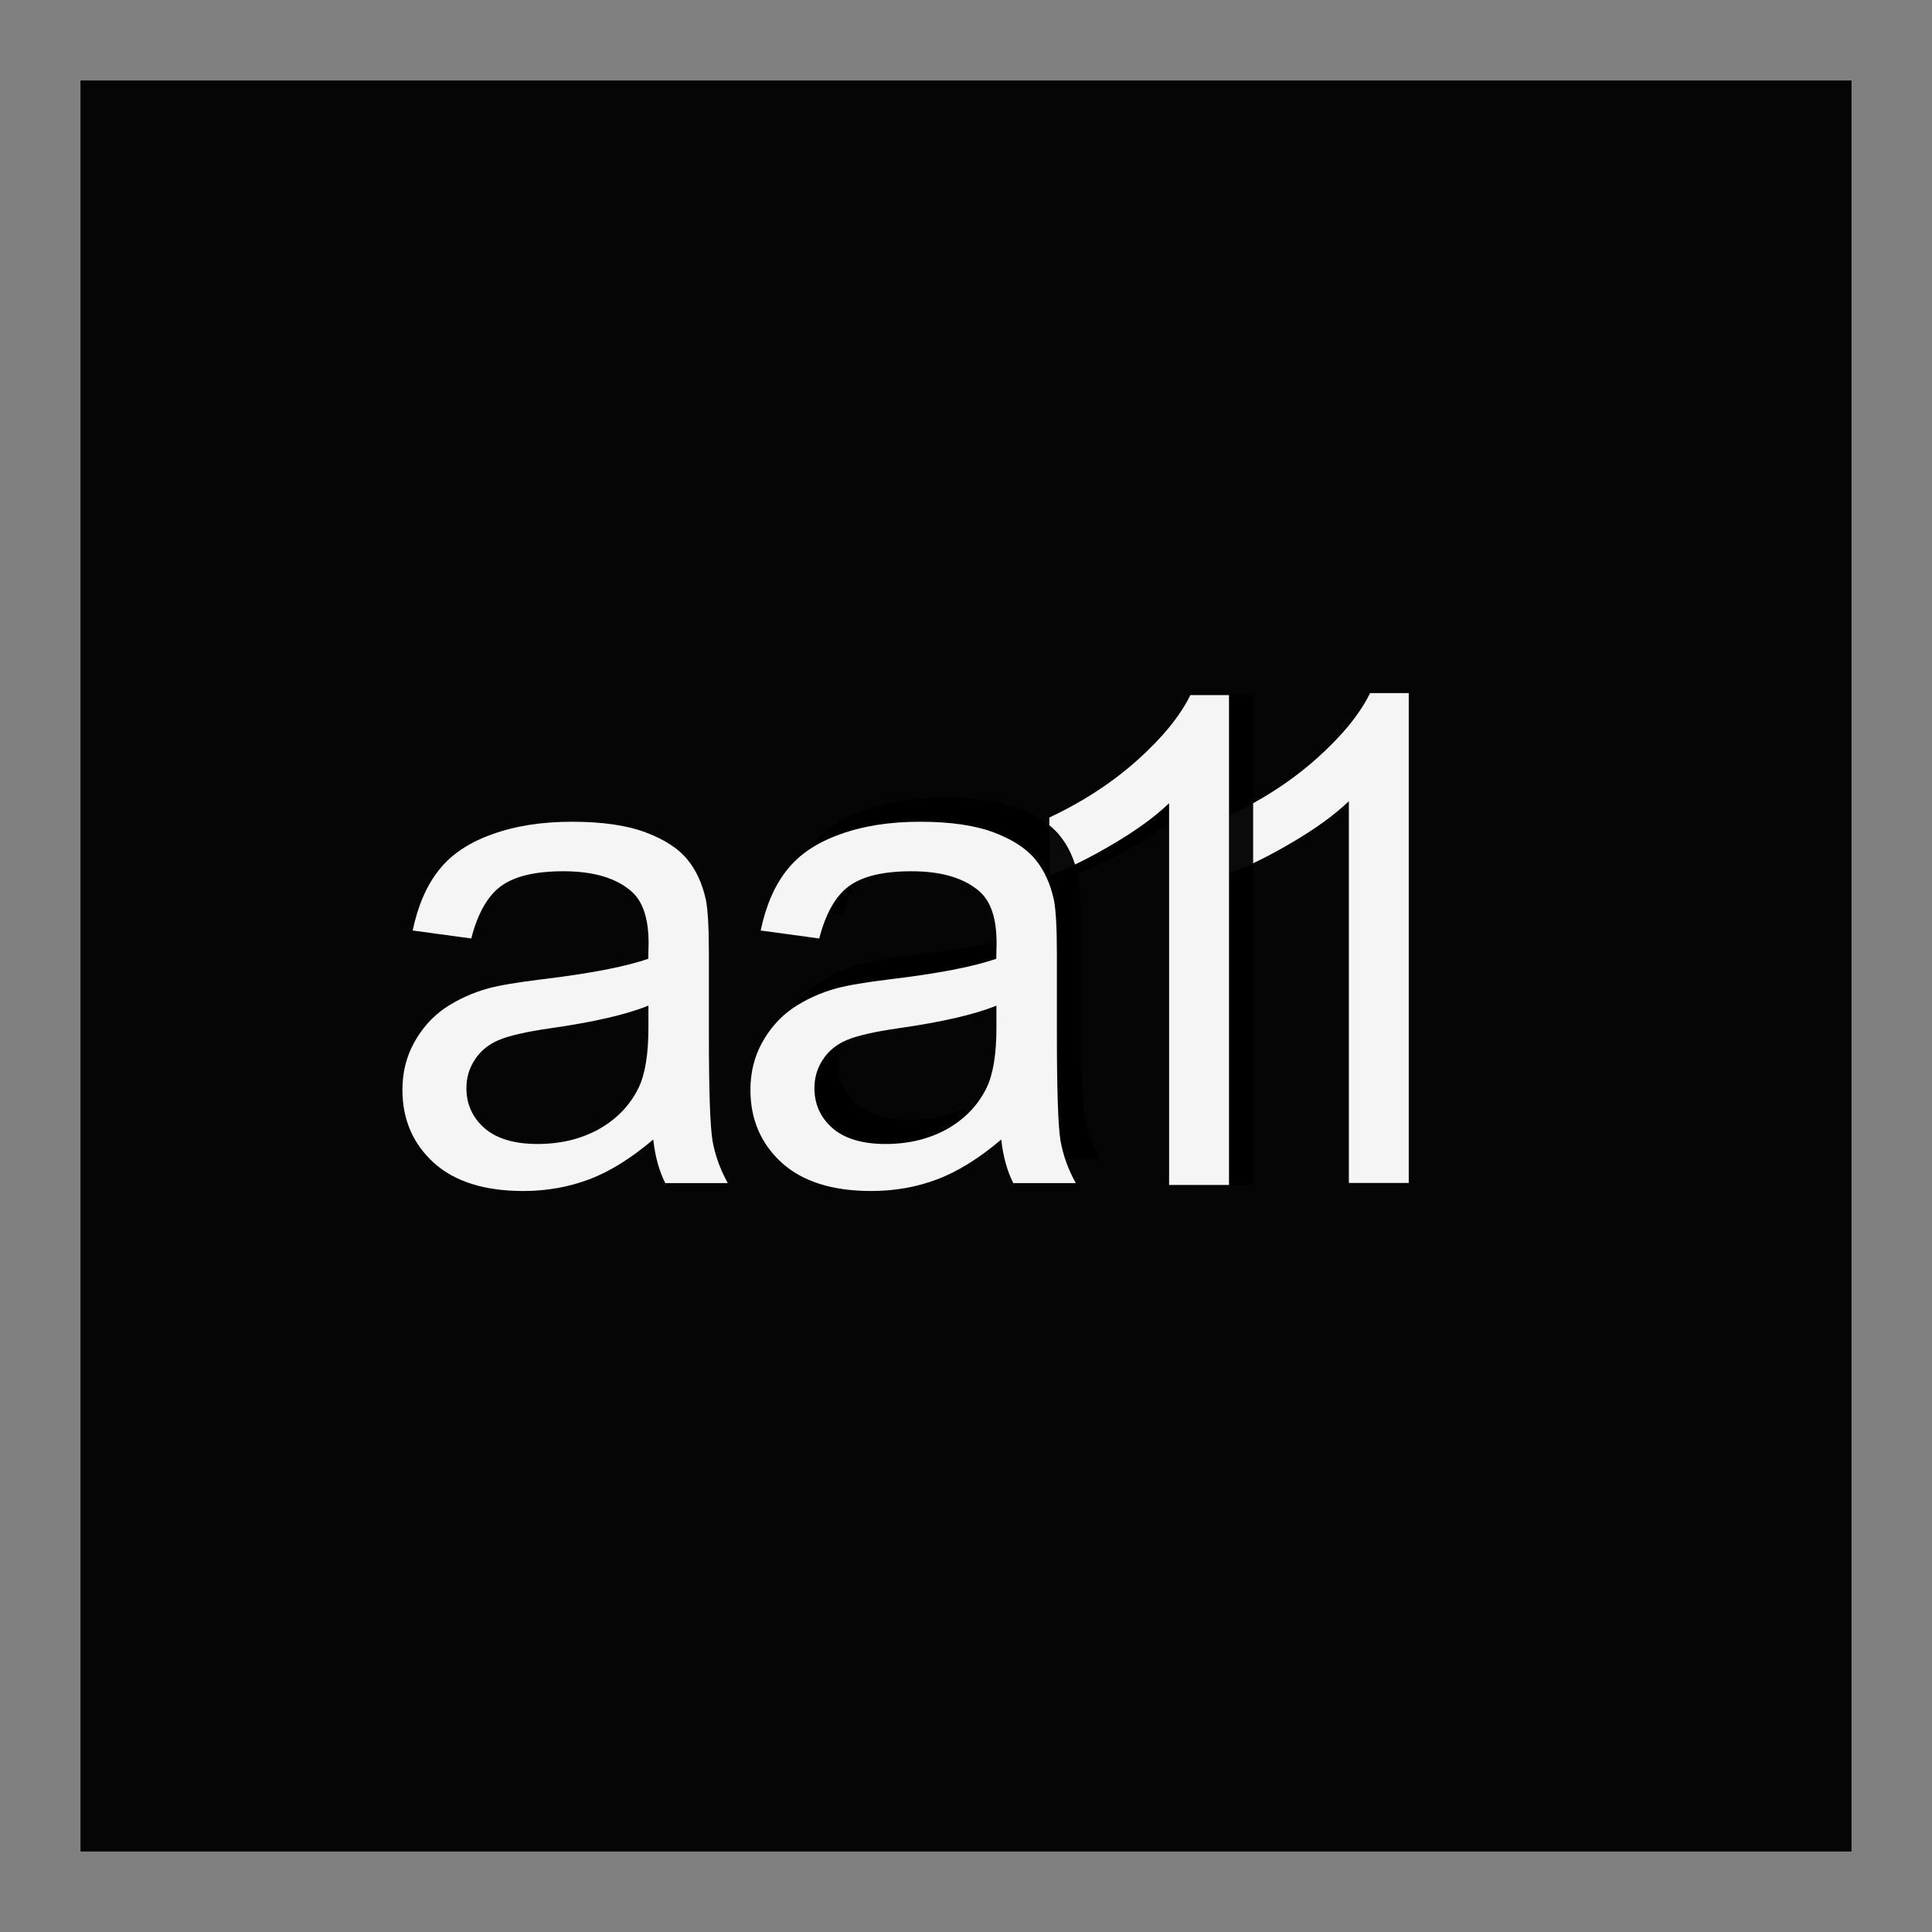
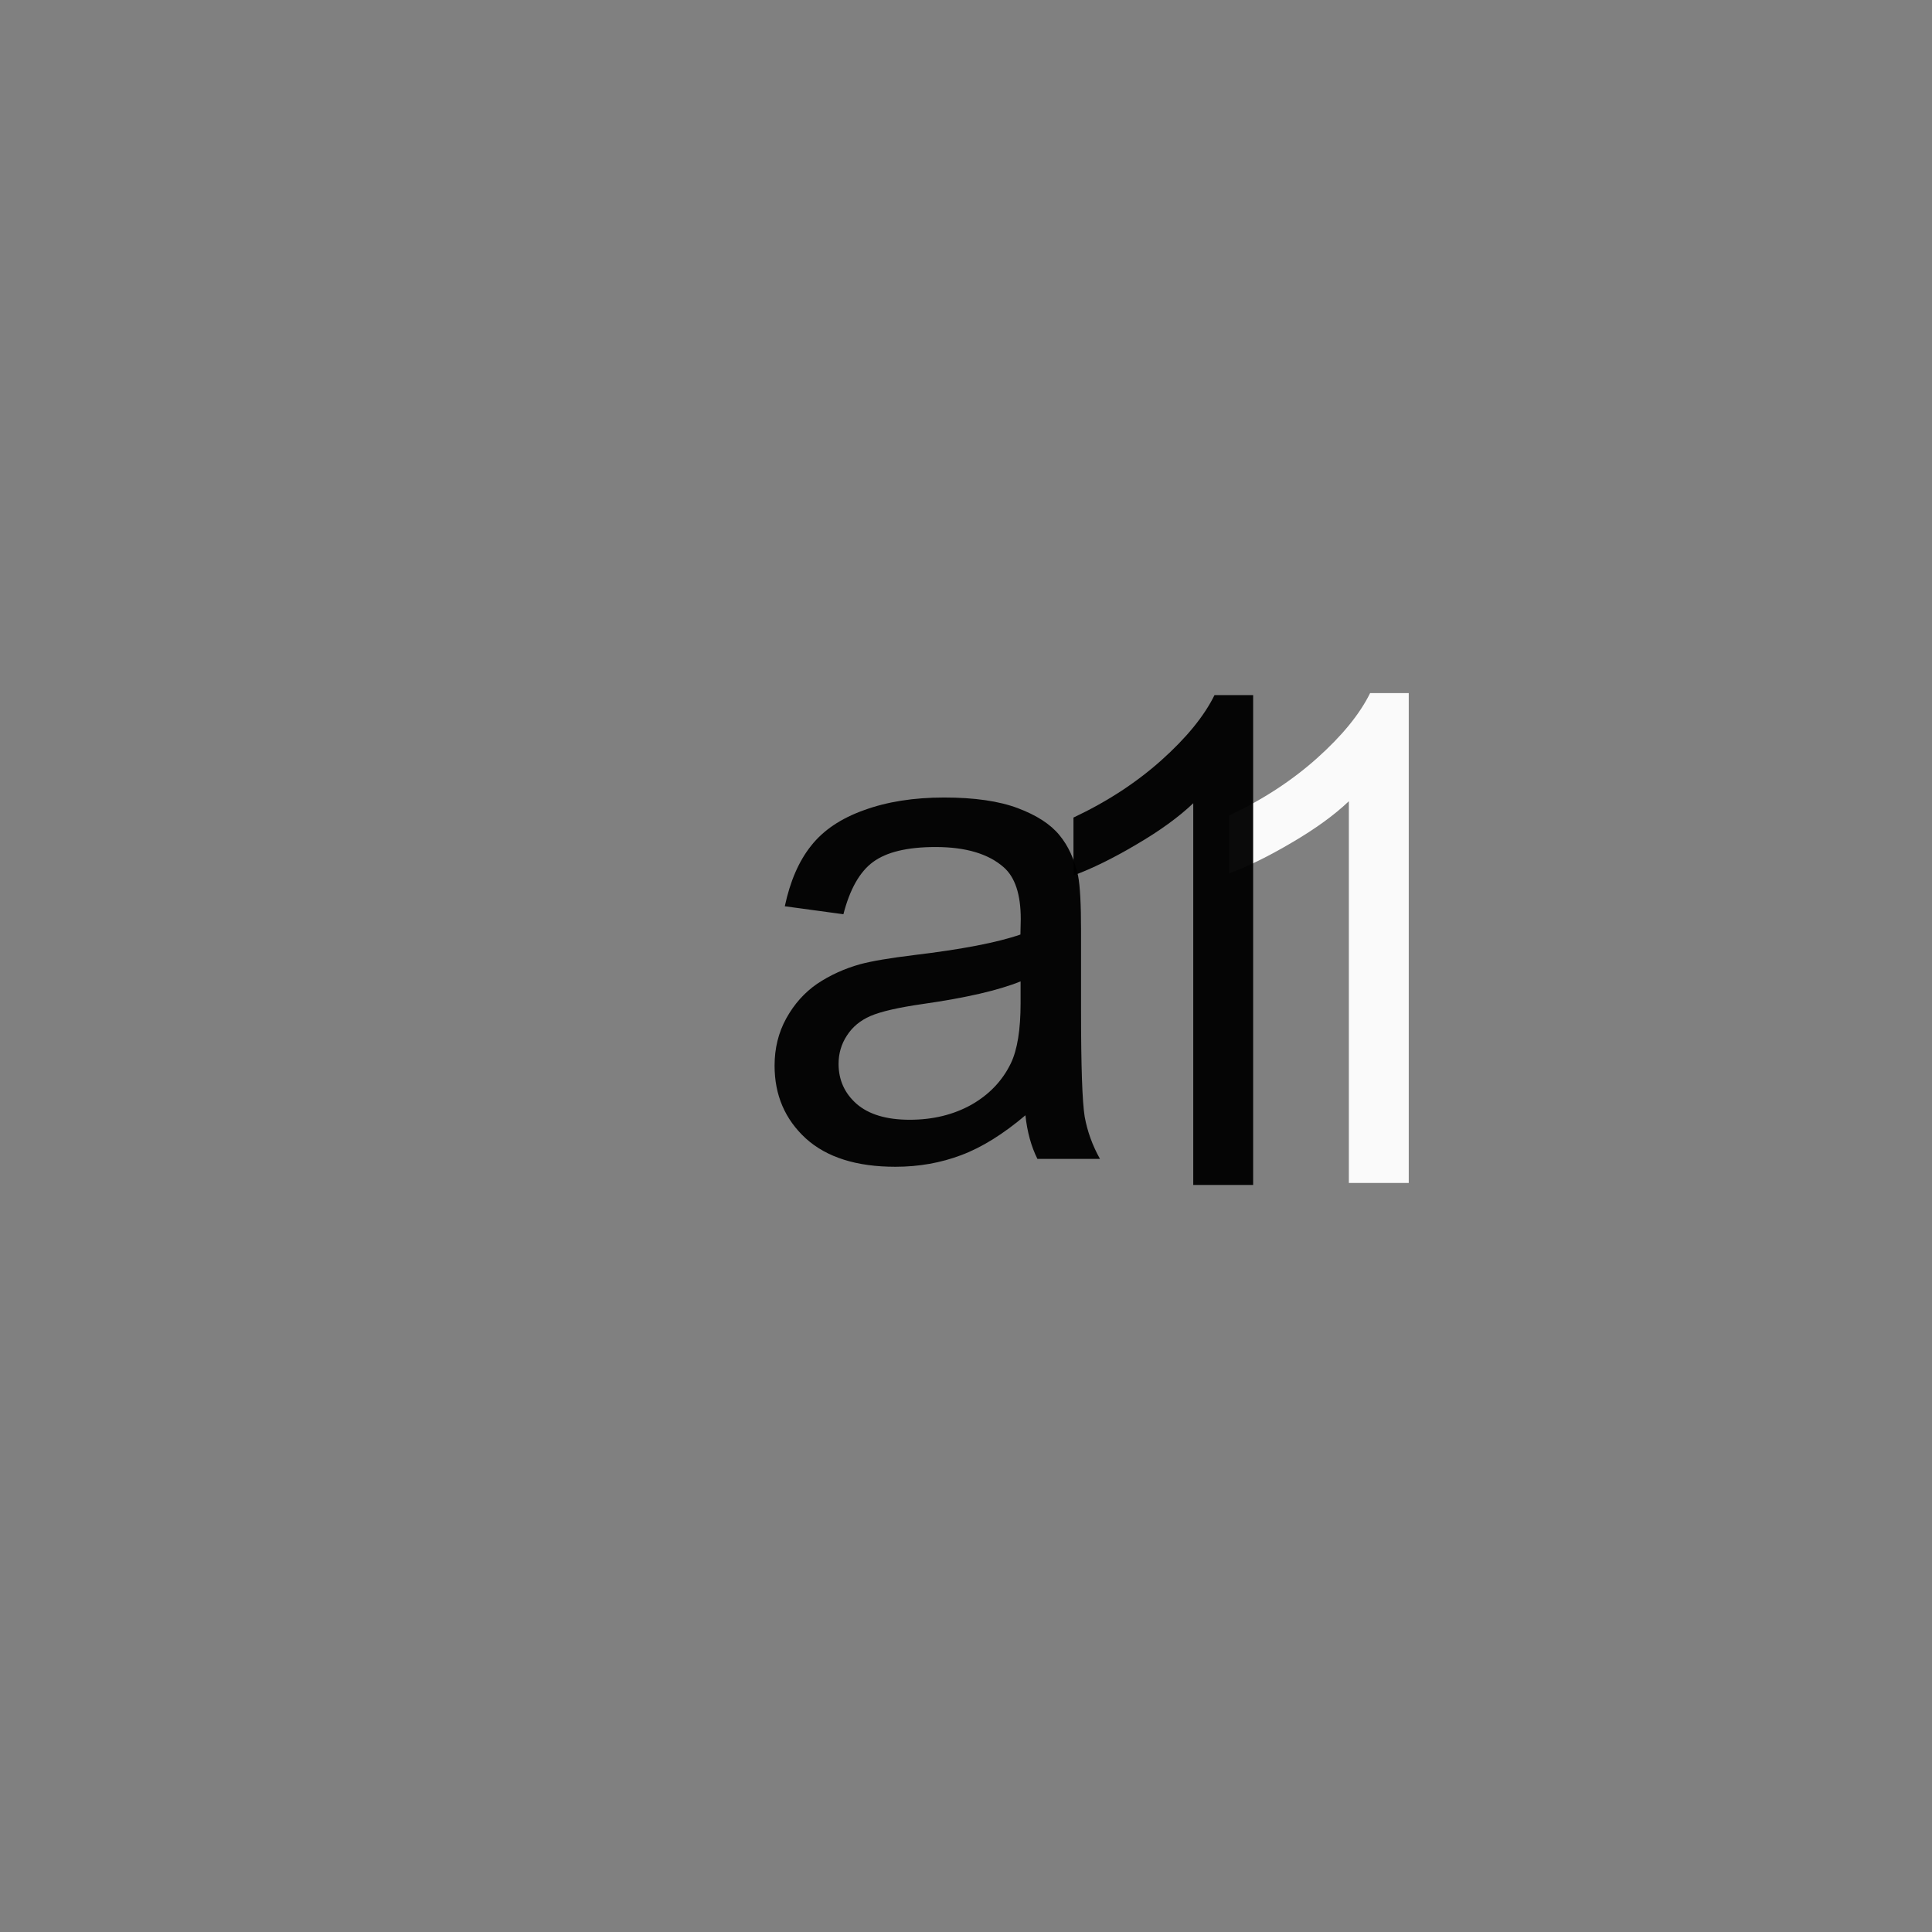
<svg xmlns="http://www.w3.org/2000/svg" width="24mm" height="24mm" version="1.1" viewBox="0 0 24 24">
  <rect x="0" y="0" width="24" height="24" fill="#808080" stroke="none" />
-   <rect x="1" y="1" width="22" height="22" style="fill-opacity:.959;paint-order:fill markers stroke;stroke-miterlimit:0;stroke-opacity:.724;stroke-width:15" />
  <g transform="translate(.787 -.298)">
    <path d="m16.713 14.993h-0.744v-4.742c-0.179 0.171-0.415 0.342-0.707 0.513-0.289 0.171-0.55 0.299-0.781 0.384v-0.719c0.416-0.196 0.78-0.433 1.091-0.711 0.311-0.278 0.532-0.548 0.661-0.81h0.48z" style="fill-opacity:.959;fill:#fff;paint-order:fill markers stroke;stroke-miterlimit:0;stroke-opacity:.724;stroke-width:15" aria-label="aa11" />
    <path d="m14.78 15.018h-0.744v-4.742c-0.179 0.171-0.415 0.342-0.707 0.513-0.289 0.171-0.55 0.299-0.781 0.384v-0.719c0.416-0.196 0.78-0.433 1.091-0.711 0.311-0.278 0.532-0.548 0.661-0.81h0.48z" style="fill-opacity:.959;paint-order:fill markers stroke;stroke-miterlimit:0;stroke-opacity:.724;stroke-width:15" aria-label="aa11" />
-     <path d="m14.48 15.018h-0.744v-4.742c-0.179 0.171-0.415 0.342-0.707 0.513-0.289 0.171-0.55 0.299-0.781 0.384v-0.719c0.416-0.196 0.78-0.433 1.091-0.711 0.311-0.278 0.532-0.548 0.661-0.81h0.48z" style="fill-opacity:.959;fill:#fff;paint-order:fill markers stroke;stroke-miterlimit:0;stroke-opacity:.724;stroke-width:15" aria-label="aa11" />
    <path d="m11.953 14.151c-0.276 0.234-0.542 0.4-0.798 0.496-0.254 0.096-0.526 0.145-0.819 0.145-0.482 0-0.853-0.117-1.112-0.351-0.259-0.237-0.389-0.539-0.389-0.905 0-0.215 0.048-0.411 0.145-0.587 0.099-0.179 0.227-0.322 0.384-0.43 0.16-0.107 0.339-0.189 0.537-0.244 0.146-0.039 0.367-0.076 0.661-0.112 0.601-0.072 1.043-0.157 1.327-0.256 0.003-0.102 0.004-0.167 0.004-0.194 0-0.303-0.07-0.517-0.211-0.641-0.19-0.168-0.473-0.252-0.847-0.252-0.35 0-0.609 0.062-0.777 0.186-0.165 0.121-0.288 0.338-0.368 0.649l-0.728-0.099c0.066-0.311 0.175-0.562 0.327-0.752 0.152-0.193 0.371-0.34 0.657-0.442 0.287-0.105 0.619-0.157 0.996-0.157 0.375 0 0.679 0.044 0.914 0.132 0.234 0.088 0.407 0.2 0.517 0.335 0.11 0.132 0.187 0.3 0.232 0.504 0.025 0.127 0.037 0.356 0.037 0.686v0.992c0 0.692 0.015 1.13 0.045 1.315 0.033 0.182 0.096 0.357 0.19 0.525h-0.777c-0.077-0.154-0.127-0.335-0.149-0.542zm-0.062-1.662c-0.27 0.11-0.675 0.204-1.215 0.281-0.306 0.044-0.522 0.094-0.649 0.149-0.127 0.055-0.225 0.136-0.294 0.244-0.069 0.105-0.103 0.222-0.103 0.351 0 0.198 0.074 0.364 0.223 0.496 0.152 0.132 0.372 0.198 0.661 0.198 0.287 0 0.542-0.062 0.765-0.186 0.223-0.127 0.387-0.299 0.492-0.517 0.08-0.168 0.12-0.416 0.12-0.744zm1.438-1.641v-0.719z" style="fill-opacity:.959;paint-order:fill markers stroke;stroke-miterlimit:0;stroke-opacity:.724;stroke-width:15" aria-label="aa11" />
-     <path d="m11.653 14.452c-0.276 0.234-0.542 0.4-0.798 0.496-0.254 0.096-0.526 0.145-0.819 0.145-0.482 0-0.853-0.117-1.112-0.351-0.259-0.237-0.389-0.539-0.389-0.905 0-0.215 0.048-0.411 0.145-0.587 0.099-0.179 0.227-0.322 0.384-0.43 0.16-0.107 0.339-0.189 0.537-0.244 0.146-0.039 0.367-0.076 0.661-0.112 0.601-0.072 1.043-0.157 1.327-0.256 0.003-0.102 0.004-0.167 0.004-0.194 0-0.303-0.07-0.517-0.211-0.641-0.19-0.168-0.473-0.252-0.847-0.252-0.35 0-0.609 0.062-0.777 0.186-0.165 0.121-0.288 0.338-0.368 0.649l-0.728-0.099c0.066-0.311 0.175-0.562 0.327-0.752 0.152-0.193 0.371-0.34 0.657-0.442 0.287-0.105 0.619-0.157 0.996-0.157 0.375 0 0.679 0.044 0.914 0.132 0.234 0.088 0.407 0.2 0.517 0.335 0.11 0.132 0.187 0.3 0.232 0.504 0.025 0.127 0.037 0.356 0.037 0.686v0.992c0 0.692 0.015 1.13 0.045 1.315 0.033 0.182 0.096 0.357 0.19 0.525h-0.777c-0.077-0.154-0.127-0.335-0.149-0.542zm-0.062-1.662c-0.27 0.11-0.675 0.204-1.215 0.281-0.306 0.044-0.522 0.094-0.649 0.149-0.127 0.055-0.225 0.136-0.294 0.244-0.069 0.105-0.103 0.222-0.103 0.351 0 0.198 0.074 0.364 0.223 0.496 0.152 0.132 0.372 0.198 0.661 0.198 0.287 0 0.542-0.062 0.765-0.186 0.223-0.127 0.387-0.299 0.492-0.517 0.08-0.168 0.12-0.416 0.12-0.744zm1.438-1.641v-0.719z" style="fill-opacity:.959;fill:#fff;paint-order:fill markers stroke;stroke-miterlimit:0;stroke-opacity:.724;stroke-width:15" aria-label="aa11" />
-     <path d="m7.33 14.452c-0.276 0.234-0.542 0.4-0.798 0.496-0.254 0.096-0.526 0.145-0.819 0.145-0.482 0-0.853-0.117-1.112-0.351-0.259-0.237-0.389-0.539-0.389-0.905 0-0.215 0.048-0.411 0.145-0.587 0.099-0.179 0.227-0.322 0.384-0.43 0.16-0.107 0.339-0.189 0.537-0.244 0.146-0.039 0.367-0.076 0.661-0.112 0.601-0.072 1.043-0.157 1.327-0.256 0.003-0.102 0.004-0.167 0.004-0.194 0-0.303-0.07-0.517-0.211-0.641-0.19-0.168-0.473-0.252-0.847-0.252-0.35 0-0.609 0.062-0.777 0.186-0.165 0.121-0.288 0.338-0.368 0.649l-0.728-0.099c0.066-0.311 0.175-0.562 0.327-0.752 0.152-0.193 0.371-0.34 0.657-0.442 0.287-0.105 0.619-0.157 0.996-0.157 0.375 0 0.679 0.044 0.914 0.132 0.234 0.088 0.407 0.2 0.517 0.335 0.11 0.132 0.187 0.3 0.232 0.504 0.025 0.127 0.037 0.356 0.037 0.686v0.992c0 0.692 0.015 1.13 0.045 1.315 0.033 0.182 0.096 0.357 0.19 0.525h-0.777c-0.077-0.154-0.127-0.335-0.149-0.542zm-0.062-1.662c-0.27 0.11-0.675 0.204-1.215 0.281-0.306 0.044-0.522 0.094-0.649 0.149-0.127 0.055-0.225 0.136-0.294 0.244-0.069 0.105-0.103 0.222-0.103 0.351 0 0.198 0.074 0.364 0.223 0.496 0.152 0.132 0.372 0.198 0.661 0.198 0.287 0 0.542-0.062 0.765-0.186 0.223-0.127 0.387-0.299 0.492-0.517 0.08-0.168 0.12-0.416 0.12-0.744z" style="fill-opacity:.959;fill:#fff;paint-order:fill markers stroke;stroke-miterlimit:0;stroke-opacity:.724;stroke-width:15" aria-label="aa11" />
  </g>
</svg>